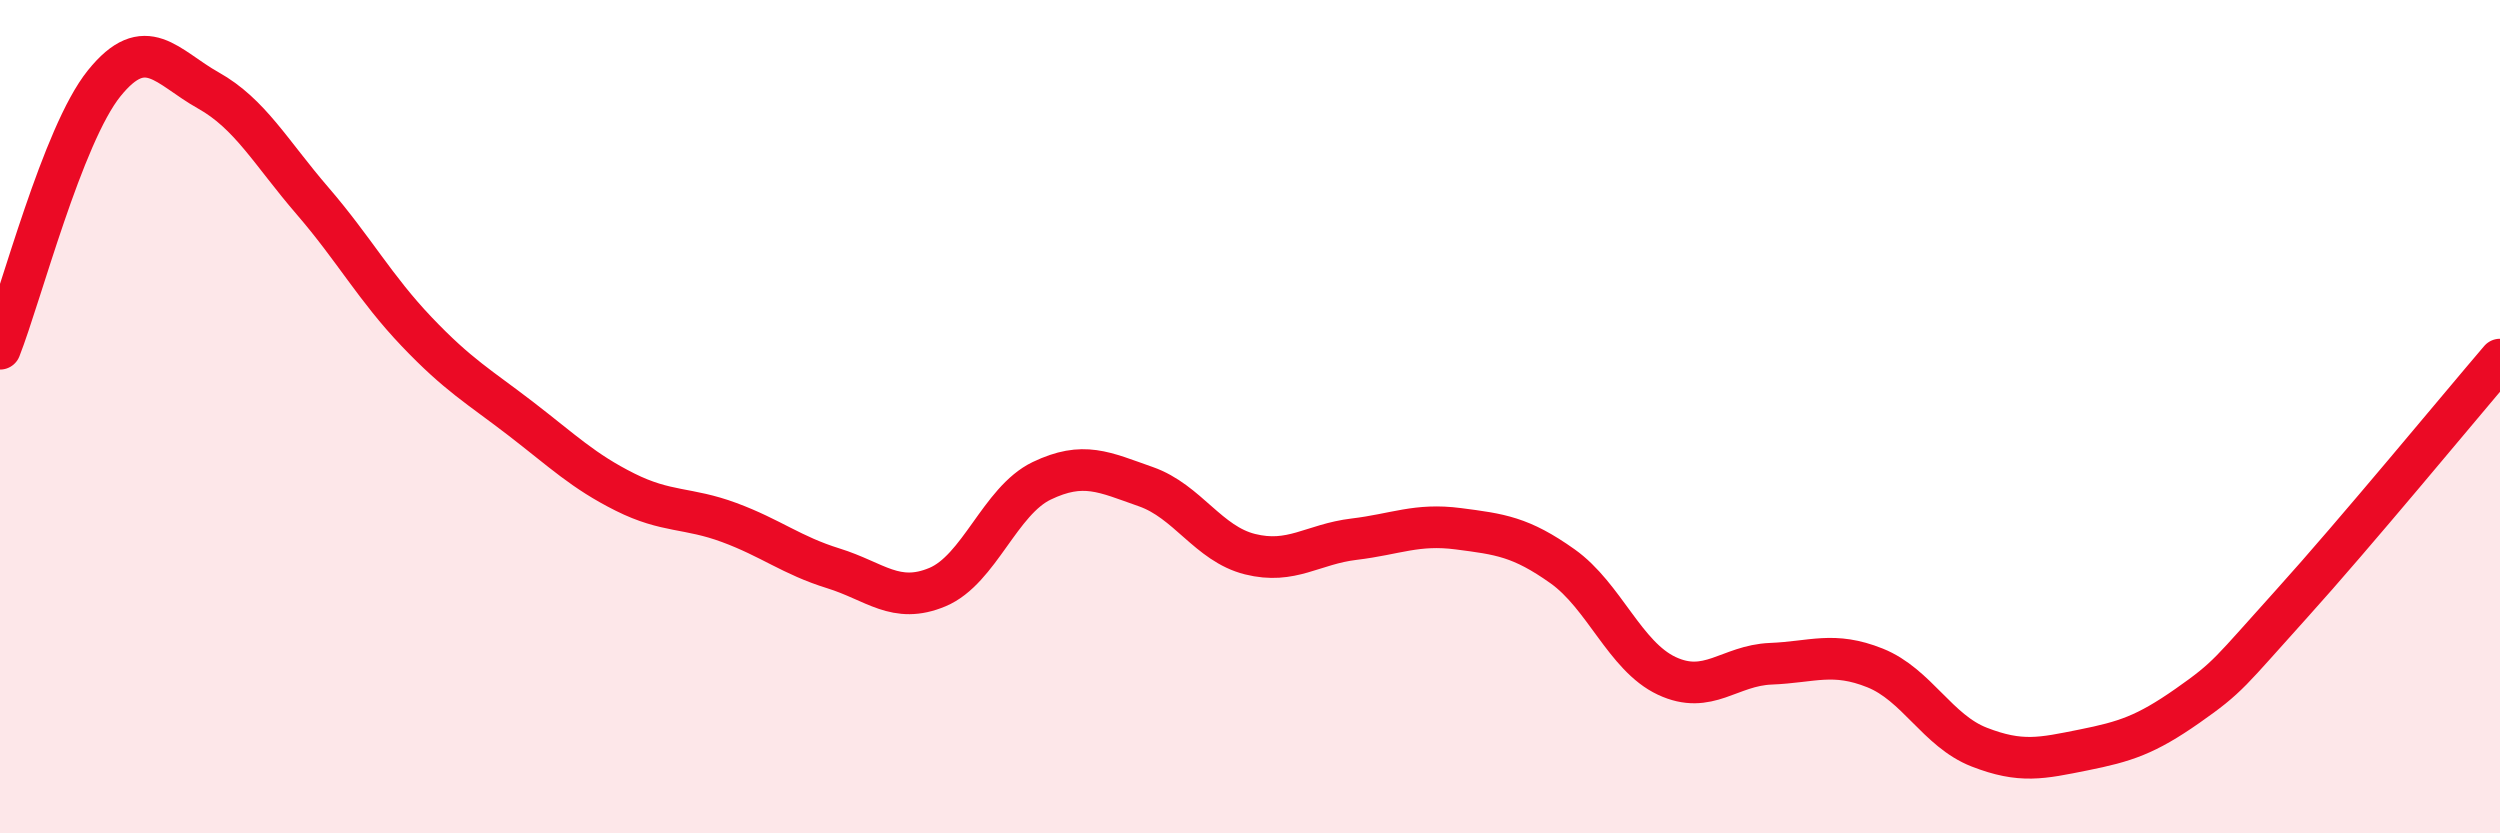
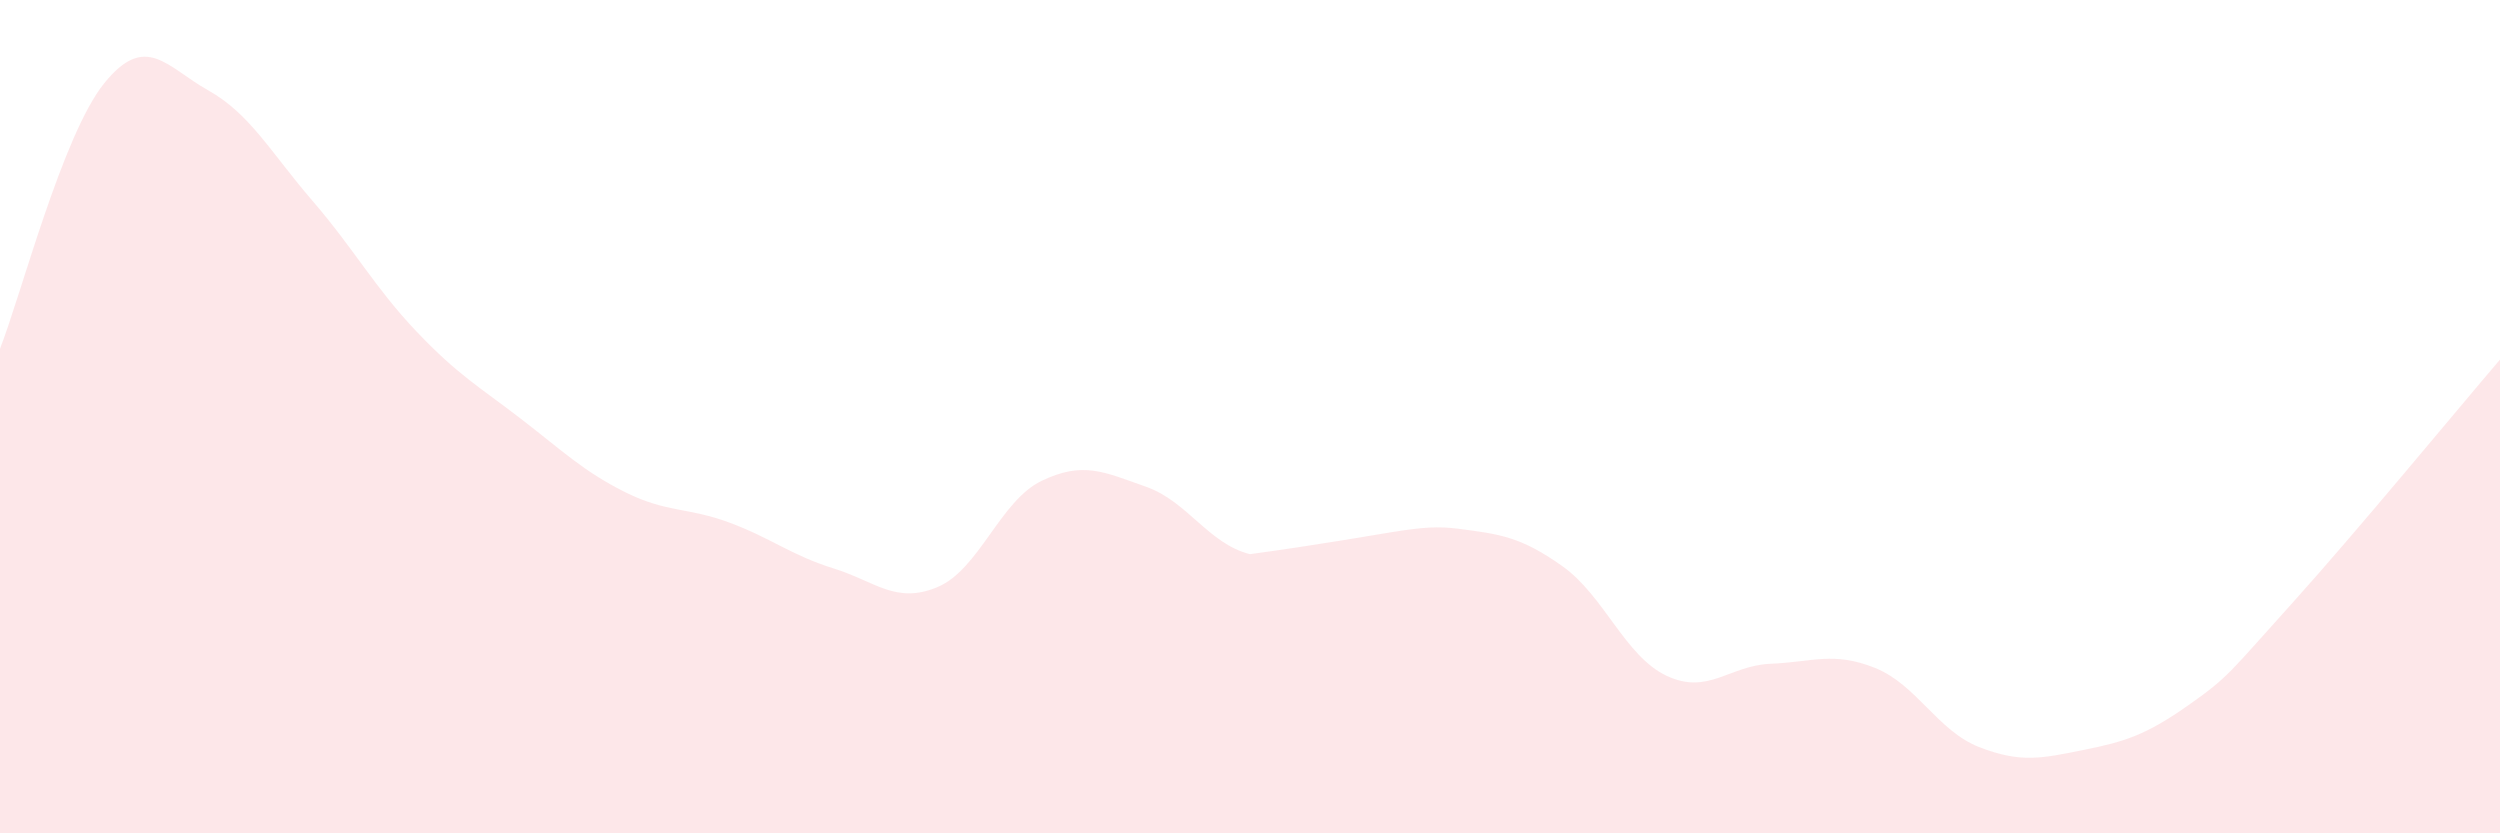
<svg xmlns="http://www.w3.org/2000/svg" width="60" height="20" viewBox="0 0 60 20">
-   <path d="M 0,8.37 C 0.5,7.1 1.5,3.24 2.5,2 C 3.5,0.76 4,1.61 5,2.17 C 6,2.73 6.5,3.66 7.5,4.82 C 8.5,5.98 9,6.91 10,7.96 C 11,9.01 11.5,9.28 12.5,10.05 C 13.5,10.82 14,11.31 15,11.81 C 16,12.31 16.5,12.17 17.5,12.54 C 18.5,12.91 19,13.33 20,13.64 C 21,13.95 21.5,14.51 22.5,14.09 C 23.5,13.67 24,12.02 25,11.54 C 26,11.06 26.5,11.33 27.5,11.68 C 28.5,12.03 29,13.05 30,13.3 C 31,13.55 31.5,13.06 32.5,12.94 C 33.5,12.82 34,12.56 35,12.69 C 36,12.82 36.5,12.88 37.5,13.59 C 38.5,14.3 39,15.75 40,16.22 C 41,16.69 41.5,15.97 42.5,15.93 C 43.5,15.89 44,15.63 45,16.03 C 46,16.43 46.5,17.54 47.5,17.93 C 48.5,18.32 49,18.2 50,18 C 51,17.8 51.5,17.64 52.5,16.94 C 53.5,16.24 53.5,16.15 55,14.49 C 56.5,12.83 59,9.8 60,8.63L60 20L0 20Z" fill="#EB0A25" opacity="0.1" stroke-linecap="round" stroke-linejoin="round" />
-   <path d="M 0,8.37 C 0.5,7.1 1.5,3.24 2.5,2 C 3.5,0.76 4,1.61 5,2.17 C 6,2.73 6.5,3.66 7.5,4.82 C 8.5,5.98 9,6.91 10,7.96 C 11,9.01 11.5,9.28 12.5,10.05 C 13.5,10.82 14,11.31 15,11.81 C 16,12.31 16.5,12.17 17.5,12.54 C 18.5,12.91 19,13.33 20,13.64 C 21,13.95 21.5,14.51 22.5,14.09 C 23.5,13.67 24,12.02 25,11.54 C 26,11.06 26.5,11.33 27.5,11.68 C 28.5,12.03 29,13.05 30,13.3 C 31,13.55 31.5,13.06 32.5,12.94 C 33.5,12.82 34,12.56 35,12.69 C 36,12.82 36.5,12.88 37.5,13.59 C 38.5,14.3 39,15.75 40,16.22 C 41,16.69 41.5,15.97 42.5,15.93 C 43.5,15.89 44,15.63 45,16.03 C 46,16.43 46.5,17.54 47.5,17.93 C 48.5,18.32 49,18.2 50,18 C 51,17.8 51.5,17.64 52.5,16.94 C 53.5,16.24 53.5,16.15 55,14.49 C 56.5,12.83 59,9.8 60,8.63" stroke="#EB0A25" stroke-width="1" fill="none" stroke-linecap="round" stroke-linejoin="round" />
+   <path d="M 0,8.37 C 0.5,7.1 1.5,3.24 2.5,2 C 3.5,0.76 4,1.61 5,2.17 C 6,2.73 6.5,3.66 7.5,4.82 C 8.5,5.98 9,6.91 10,7.96 C 11,9.01 11.5,9.28 12.5,10.05 C 13.5,10.82 14,11.31 15,11.81 C 16,12.31 16.5,12.17 17.5,12.54 C 18.5,12.91 19,13.33 20,13.64 C 21,13.95 21.5,14.51 22.5,14.09 C 23.5,13.67 24,12.02 25,11.54 C 26,11.06 26.5,11.33 27.5,11.68 C 28.5,12.03 29,13.05 30,13.3 C 33.5,12.82 34,12.56 35,12.69 C 36,12.82 36.5,12.88 37.5,13.59 C 38.5,14.3 39,15.75 40,16.22 C 41,16.69 41.5,15.97 42.5,15.93 C 43.5,15.89 44,15.63 45,16.03 C 46,16.43 46.5,17.54 47.5,17.93 C 48.5,18.32 49,18.2 50,18 C 51,17.8 51.5,17.64 52.5,16.94 C 53.5,16.24 53.5,16.15 55,14.49 C 56.5,12.83 59,9.8 60,8.63L60 20L0 20Z" fill="#EB0A25" opacity="0.1" stroke-linecap="round" stroke-linejoin="round" />
</svg>